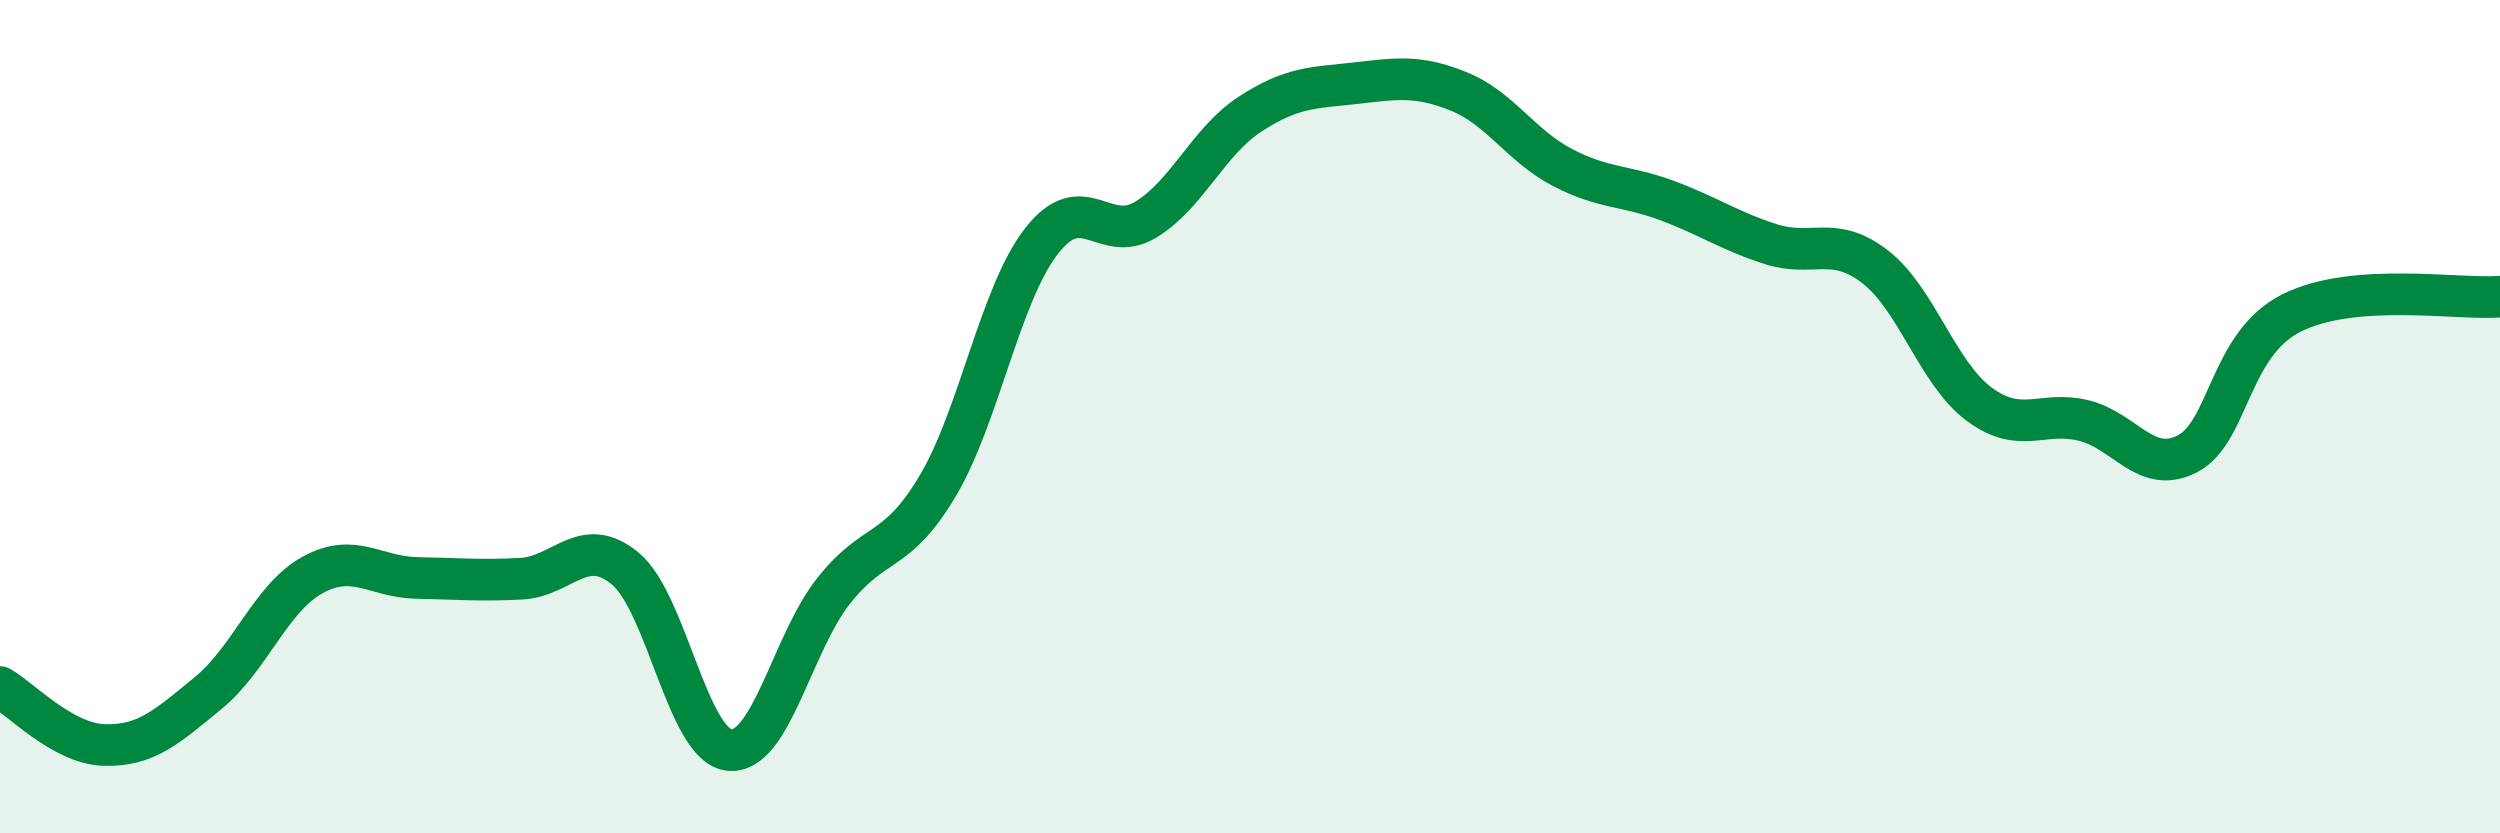
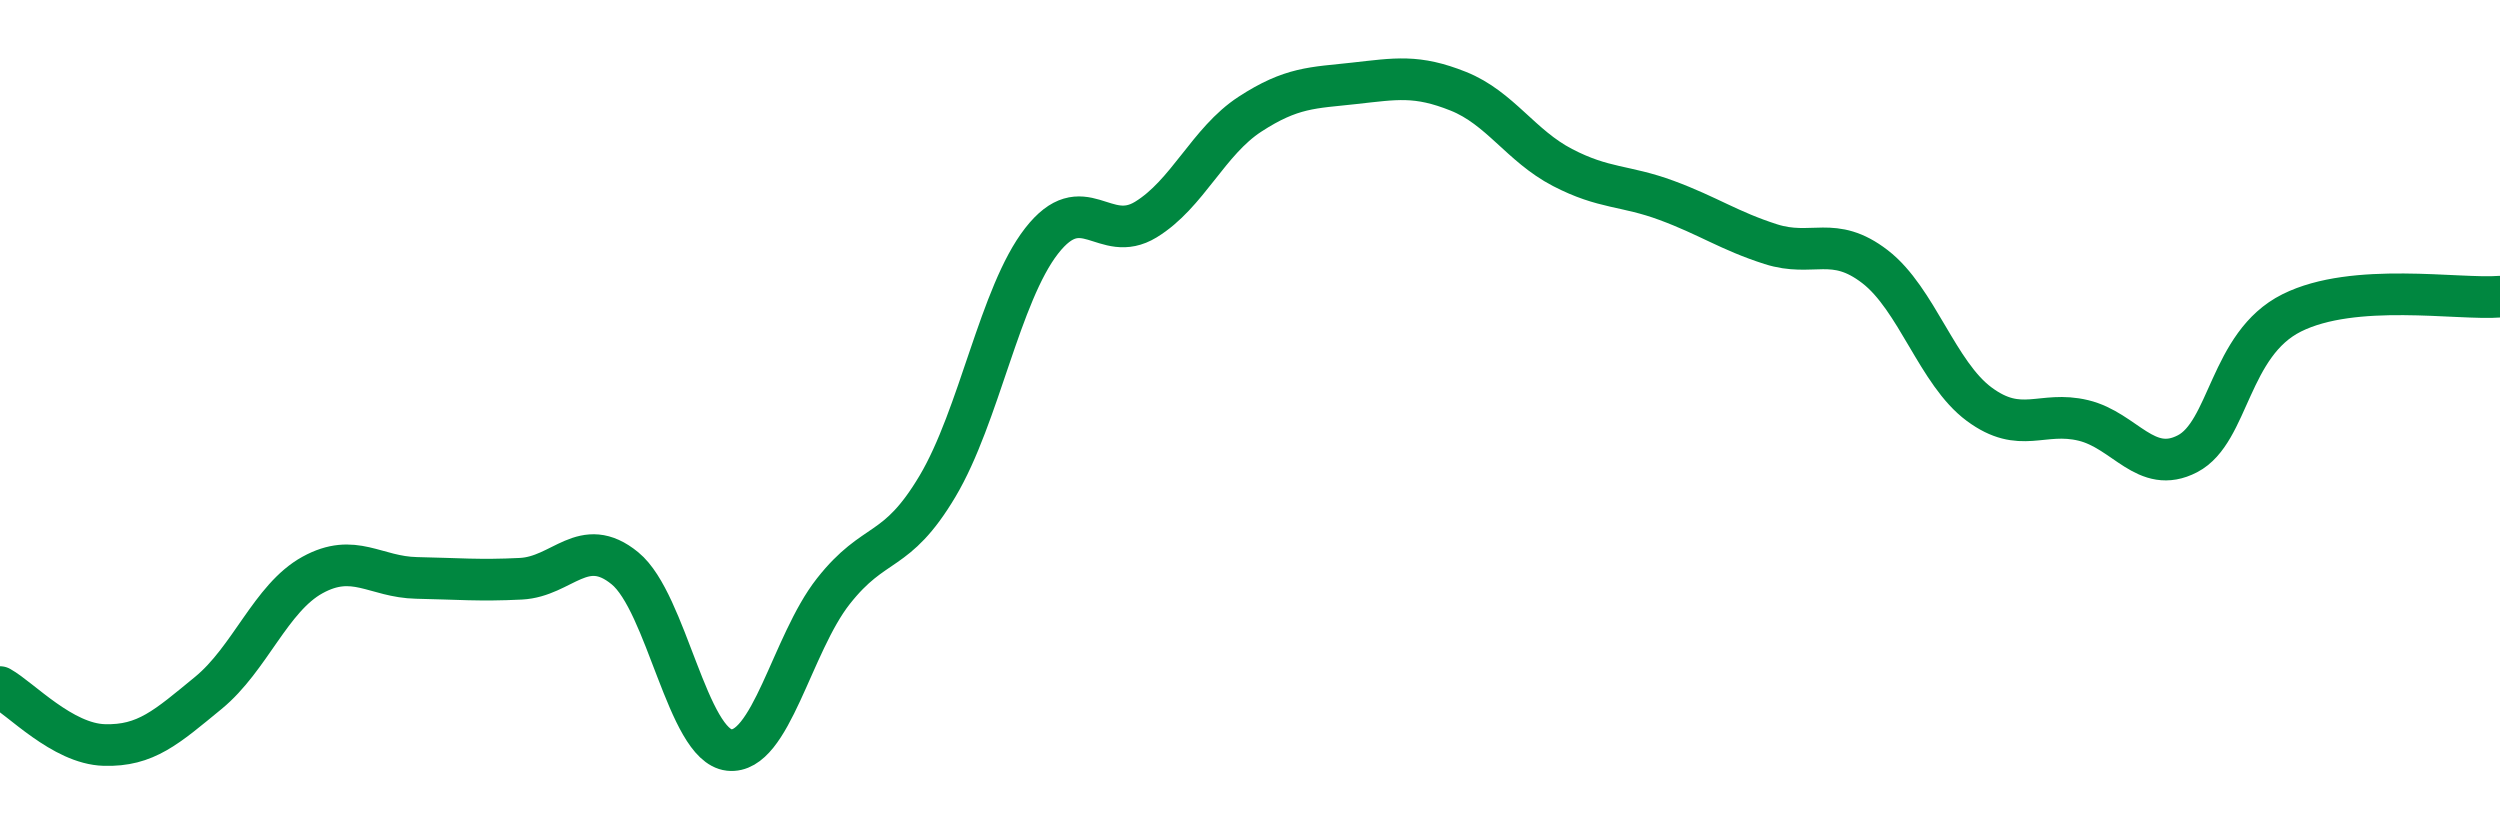
<svg xmlns="http://www.w3.org/2000/svg" width="60" height="20" viewBox="0 0 60 20">
-   <path d="M 0,16.49 C 0.5,16.77 1.5,17.85 2.5,17.88 C 3.5,17.91 4,17.45 5,16.63 C 6,15.81 6.5,14.35 7.5,13.8 C 8.5,13.25 9,13.85 10,13.87 C 11,13.89 11.5,13.94 12.5,13.89 C 13.5,13.84 14,12.82 15,13.64 C 16,14.46 16.5,17.89 17.5,18 C 18.5,18.11 19,15.46 20,14.19 C 21,12.92 21.5,13.35 22.5,11.67 C 23.5,9.99 24,7.06 25,5.78 C 26,4.5 26.5,5.88 27.5,5.27 C 28.5,4.66 29,3.39 30,2.74 C 31,2.09 31.5,2.11 32.5,2 C 33.5,1.89 34,1.79 35,2.19 C 36,2.59 36.5,3.5 37.5,4.02 C 38.5,4.54 39,4.44 40,4.81 C 41,5.18 41.5,5.54 42.5,5.86 C 43.5,6.18 44,5.63 45,6.4 C 46,7.17 46.5,8.96 47.5,9.7 C 48.5,10.44 49,9.85 50,10.09 C 51,10.33 51.5,11.41 52.5,10.89 C 53.5,10.37 53.5,8.26 55,7.51 C 56.5,6.76 59,7.2 60,7.12L60 20L0 20Z" fill="#008740" opacity="0.1" stroke-linecap="round" stroke-linejoin="round" />
  <path d="M 0,16.49 C 0.5,16.77 1.5,17.85 2.5,17.88 C 3.5,17.91 4,17.45 5,16.63 C 6,15.81 6.5,14.35 7.5,13.8 C 8.5,13.25 9,13.85 10,13.87 C 11,13.89 11.5,13.94 12.5,13.89 C 13.5,13.84 14,12.82 15,13.64 C 16,14.46 16.5,17.89 17.5,18 C 18.5,18.11 19,15.46 20,14.19 C 21,12.92 21.5,13.35 22.5,11.67 C 23.5,9.99 24,7.06 25,5.78 C 26,4.5 26.5,5.88 27.5,5.27 C 28.5,4.66 29,3.39 30,2.74 C 31,2.09 31.5,2.11 32.5,2 C 33.5,1.89 34,1.79 35,2.19 C 36,2.59 36.5,3.5 37.5,4.02 C 38.5,4.54 39,4.44 40,4.81 C 41,5.18 41.5,5.54 42.5,5.86 C 43.5,6.18 44,5.63 45,6.4 C 46,7.17 46.5,8.96 47.5,9.7 C 48.5,10.44 49,9.85 50,10.09 C 51,10.33 51.5,11.41 52.5,10.89 C 53.5,10.37 53.5,8.26 55,7.51 C 56.5,6.76 59,7.2 60,7.12" stroke="#008740" stroke-width="1" fill="none" stroke-linecap="round" stroke-linejoin="round" />
</svg>